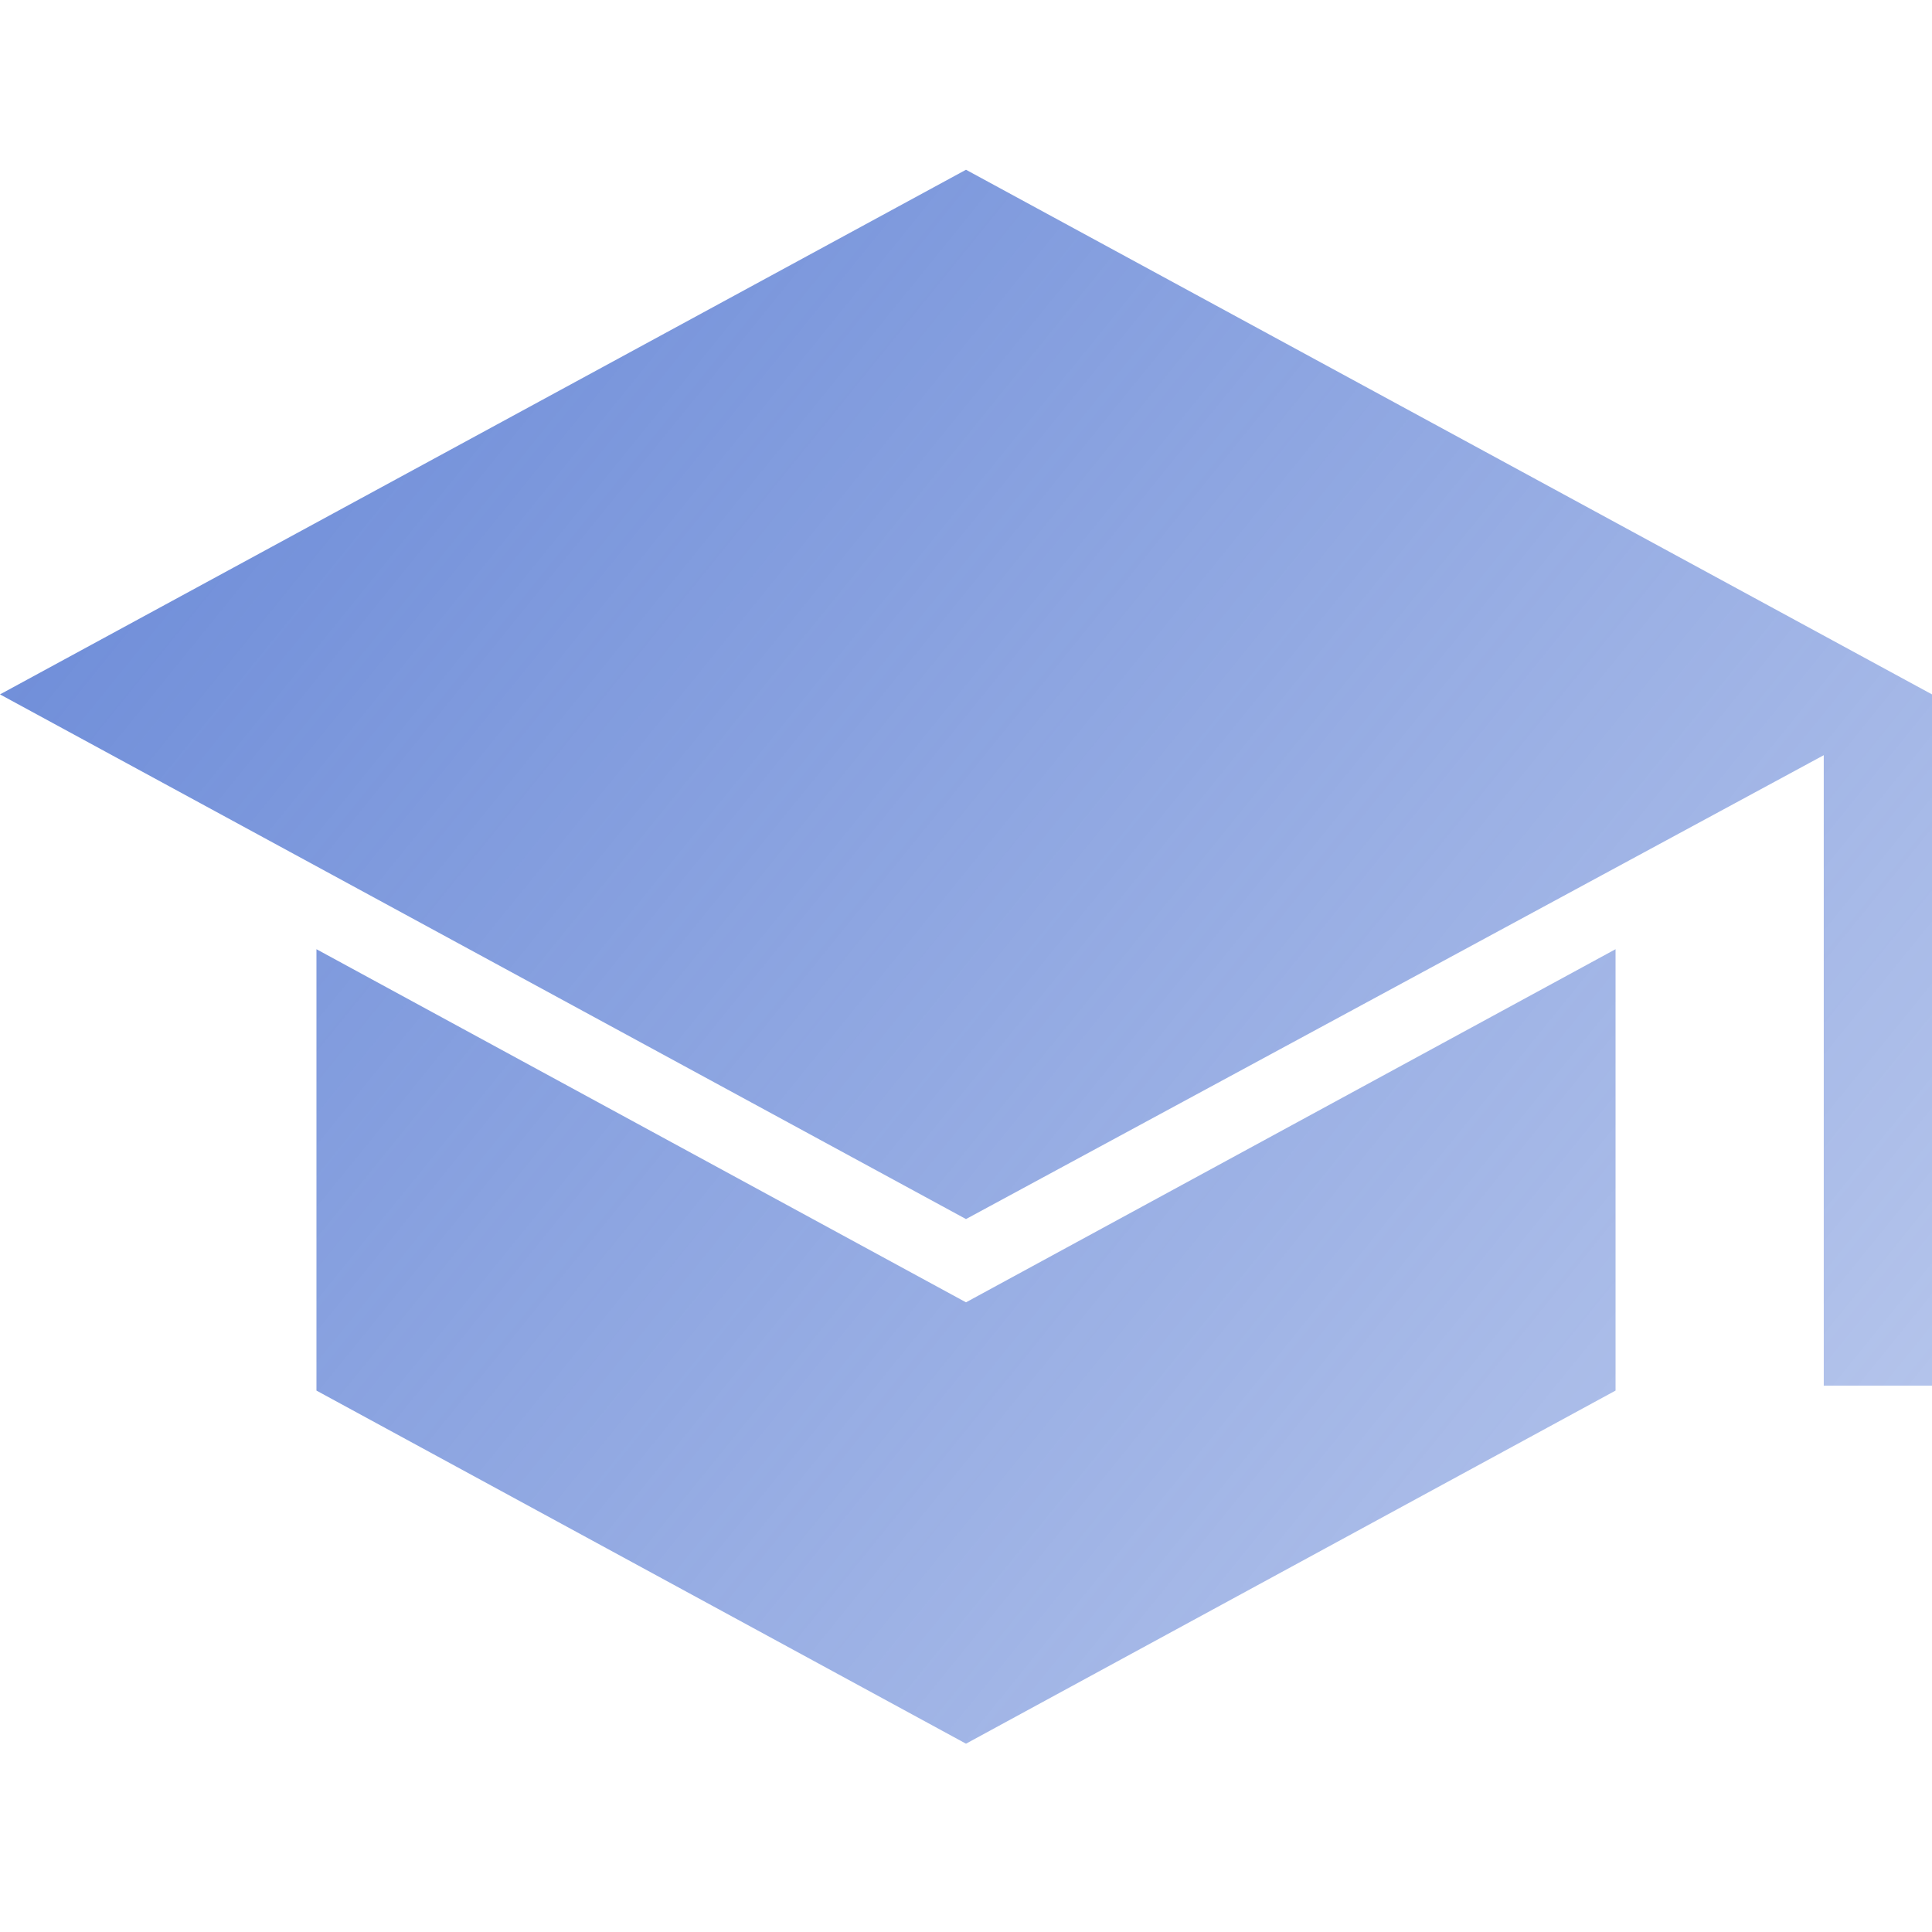
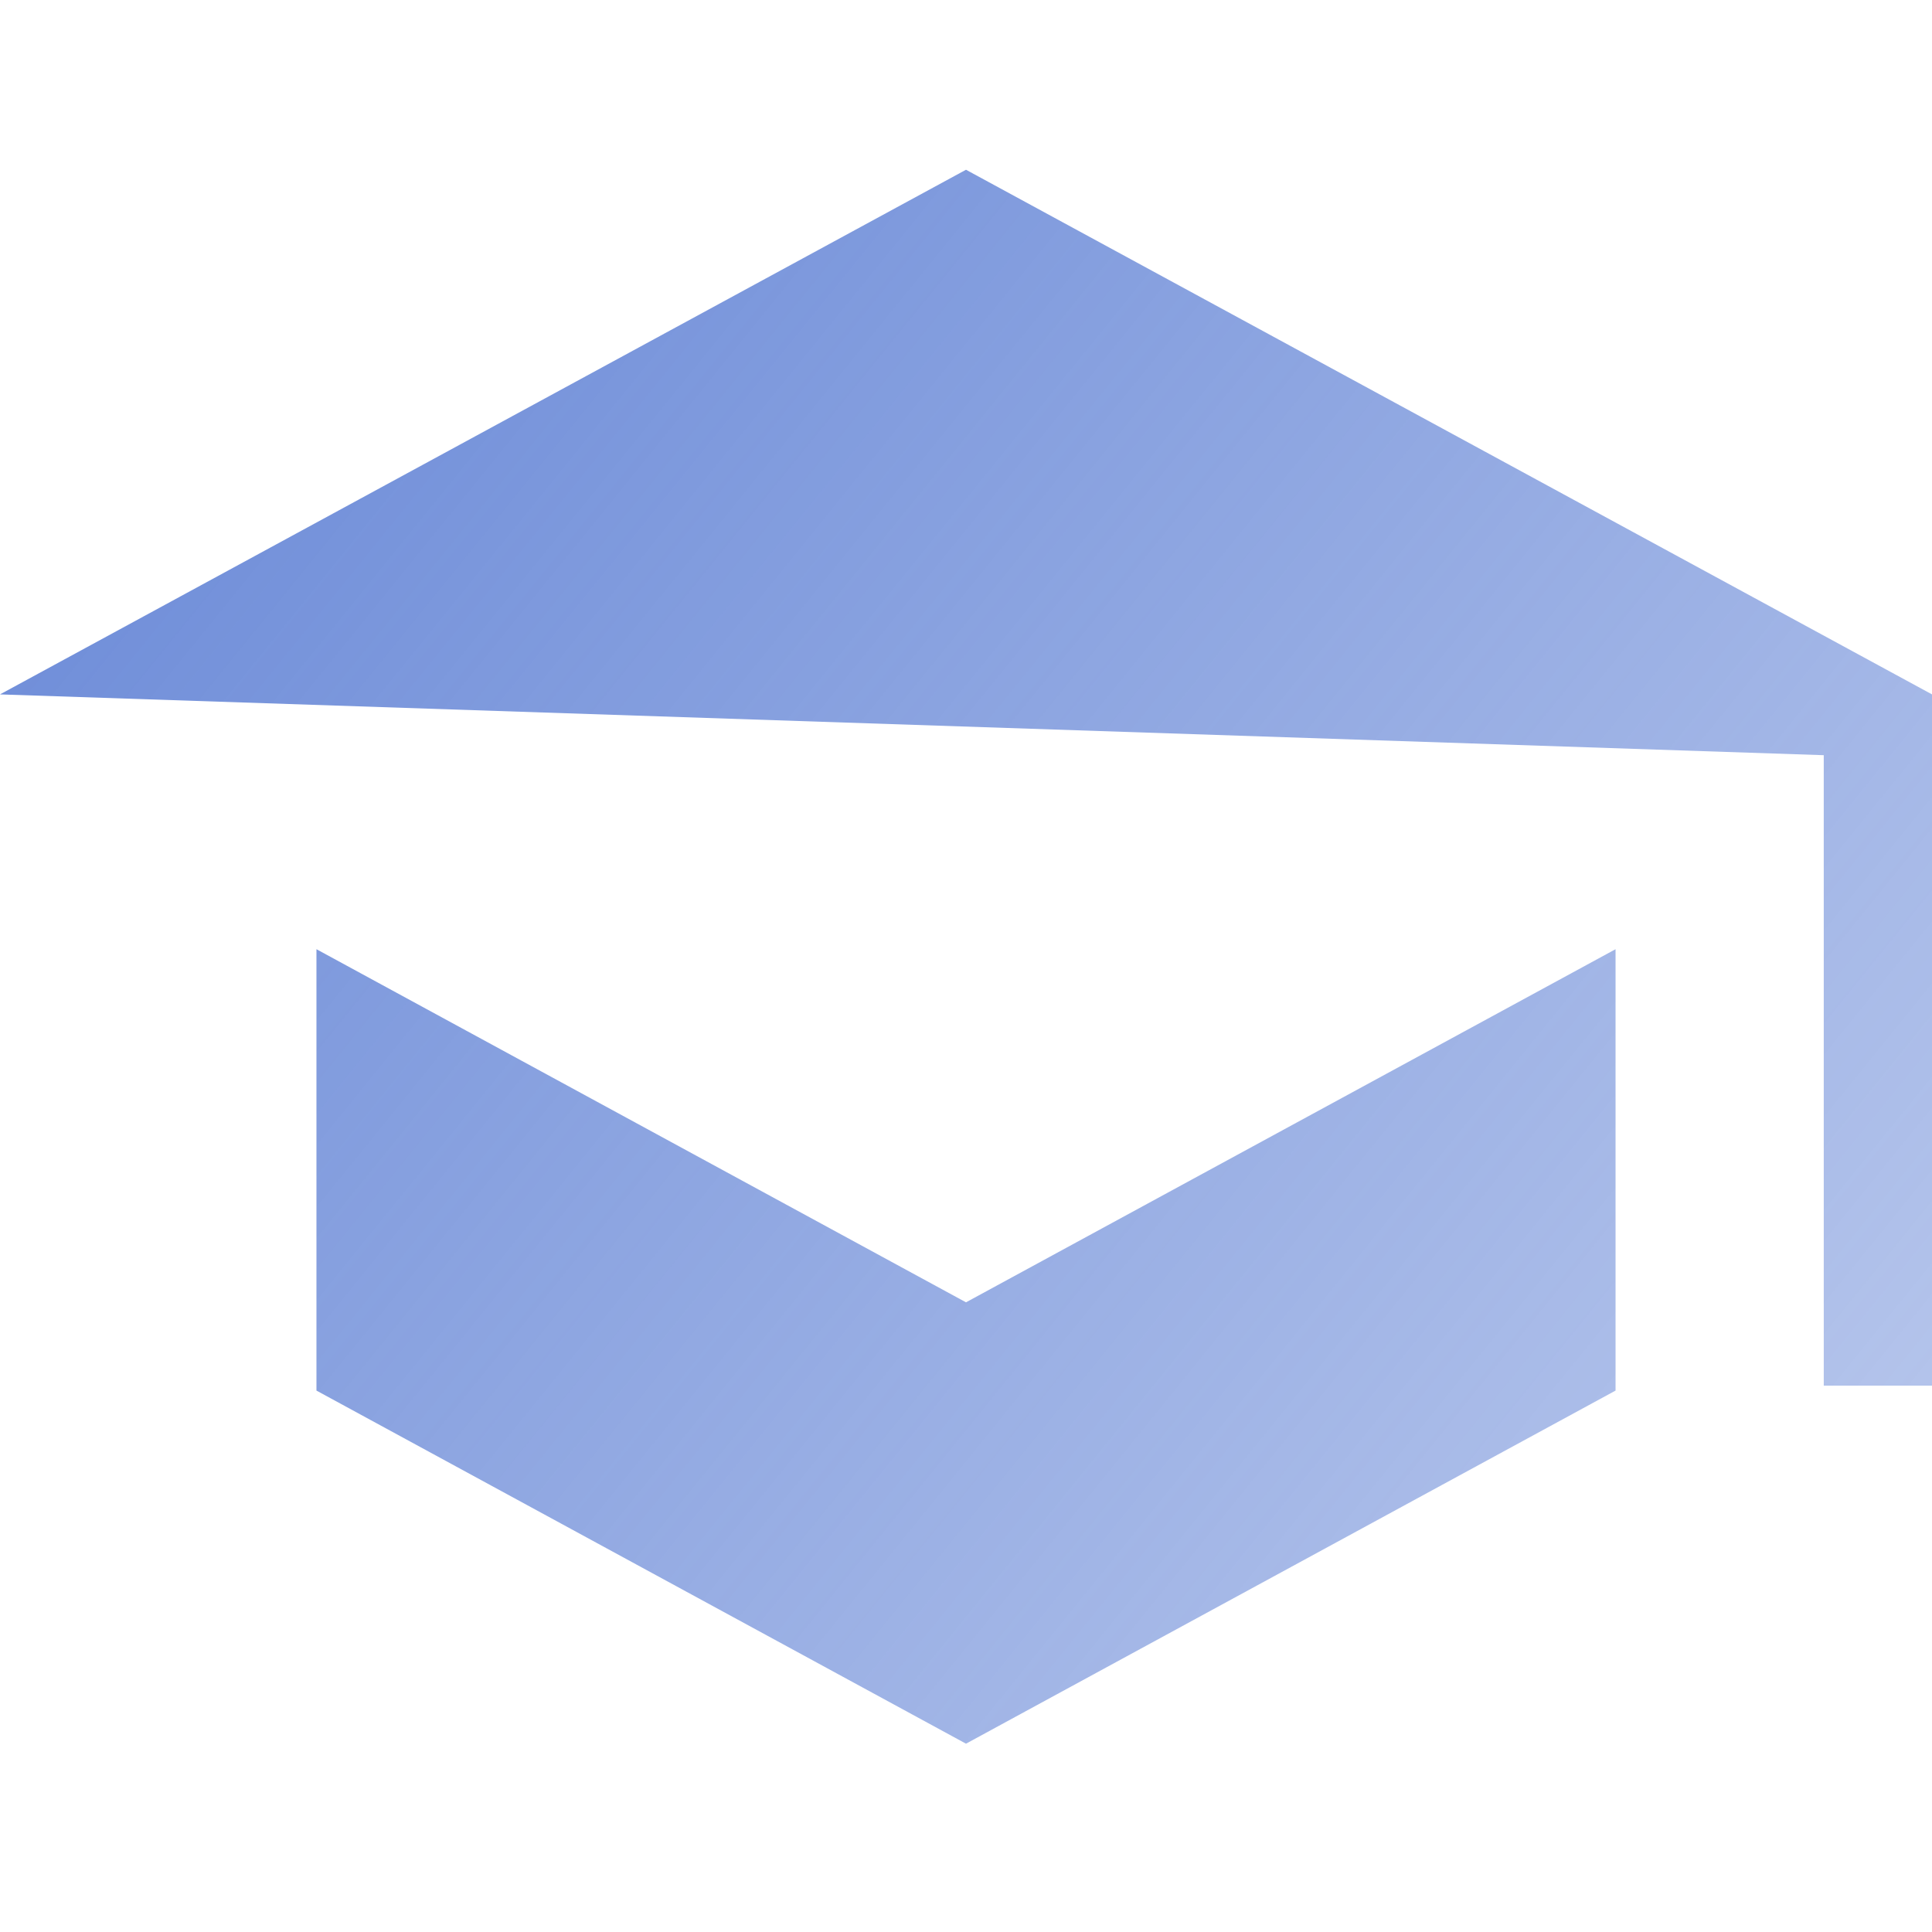
<svg xmlns="http://www.w3.org/2000/svg" width="72" height="72" viewBox="0 0 72 72" fill="none">
  <g filter="url(#filter0_ii_322_3498)">
-     <path d="M67.966 51.638V28.144L36 45.431L0 25.878L36 6.326L72 25.878V51.638H67.966ZM36 64.982L11.793 51.823V35.374L36 48.534L60.207 35.374V51.823L36 64.982Z" fill="url(#paint0_linear_322_3498)" />
+     <path d="M67.966 51.638V28.144L0 25.878L36 6.326L72 25.878V51.638H67.966ZM36 64.982L11.793 51.823V35.374L36 48.534L60.207 35.374V51.823L36 64.982Z" fill="url(#paint0_linear_322_3498)" />
  </g>
  <defs>
    <filter id="filter0_ii_322_3498" x="0" y="6.326" width="72" height="58.656" filterUnits="userSpaceOnUse" color-interpolation-filters="sRGB">
      <feFlood flood-opacity="0" result="BackgroundImageFix" />
      <feBlend mode="normal" in="SourceGraphic" in2="BackgroundImageFix" result="shape" />
      <feColorMatrix in="SourceAlpha" type="matrix" values="0 0 0 0 0 0 0 0 0 0 0 0 0 0 0 0 0 0 127 0" result="hardAlpha" />
      <feMorphology radius="1.385" operator="dilate" in="SourceAlpha" result="effect1_innerShadow_322_3498" />
      <feOffset dx="0.346" dy="0.346" />
      <feGaussianBlur stdDeviation="0.346" />
      <feComposite in2="hardAlpha" operator="arithmetic" k2="-1" k3="1" />
      <feColorMatrix type="matrix" values="0 0 0 0 1 0 0 0 0 1 0 0 0 0 1 0 0 0 1 0" />
      <feBlend mode="normal" in2="shape" result="effect1_innerShadow_322_3498" />
      <feColorMatrix in="SourceAlpha" type="matrix" values="0 0 0 0 0 0 0 0 0 0 0 0 0 0 0 0 0 0 127 0" result="hardAlpha" />
      <feMorphology radius="1.385" operator="dilate" in="SourceAlpha" result="effect2_innerShadow_322_3498" />
      <feOffset dx="-0.346" dy="-0.346" />
      <feGaussianBlur stdDeviation="0.346" />
      <feComposite in2="hardAlpha" operator="arithmetic" k2="-1" k3="1" />
      <feColorMatrix type="matrix" values="0 0 0 0 1 0 0 0 0 1 0 0 0 0 1 0 0 0 1 0" />
      <feBlend mode="normal" in2="effect1_innerShadow_322_3498" result="effect2_innerShadow_322_3498" />
    </filter>
    <linearGradient id="paint0_linear_322_3498" x1="0" y1="6.326" x2="72.152" y2="64.794" gradientUnits="userSpaceOnUse">
      <stop stop-color="#5579D2" stop-opacity="0.9" />
      <stop offset="1" stop-color="#5579D2" stop-opacity="0.4" />
    </linearGradient>
  </defs>
</svg>